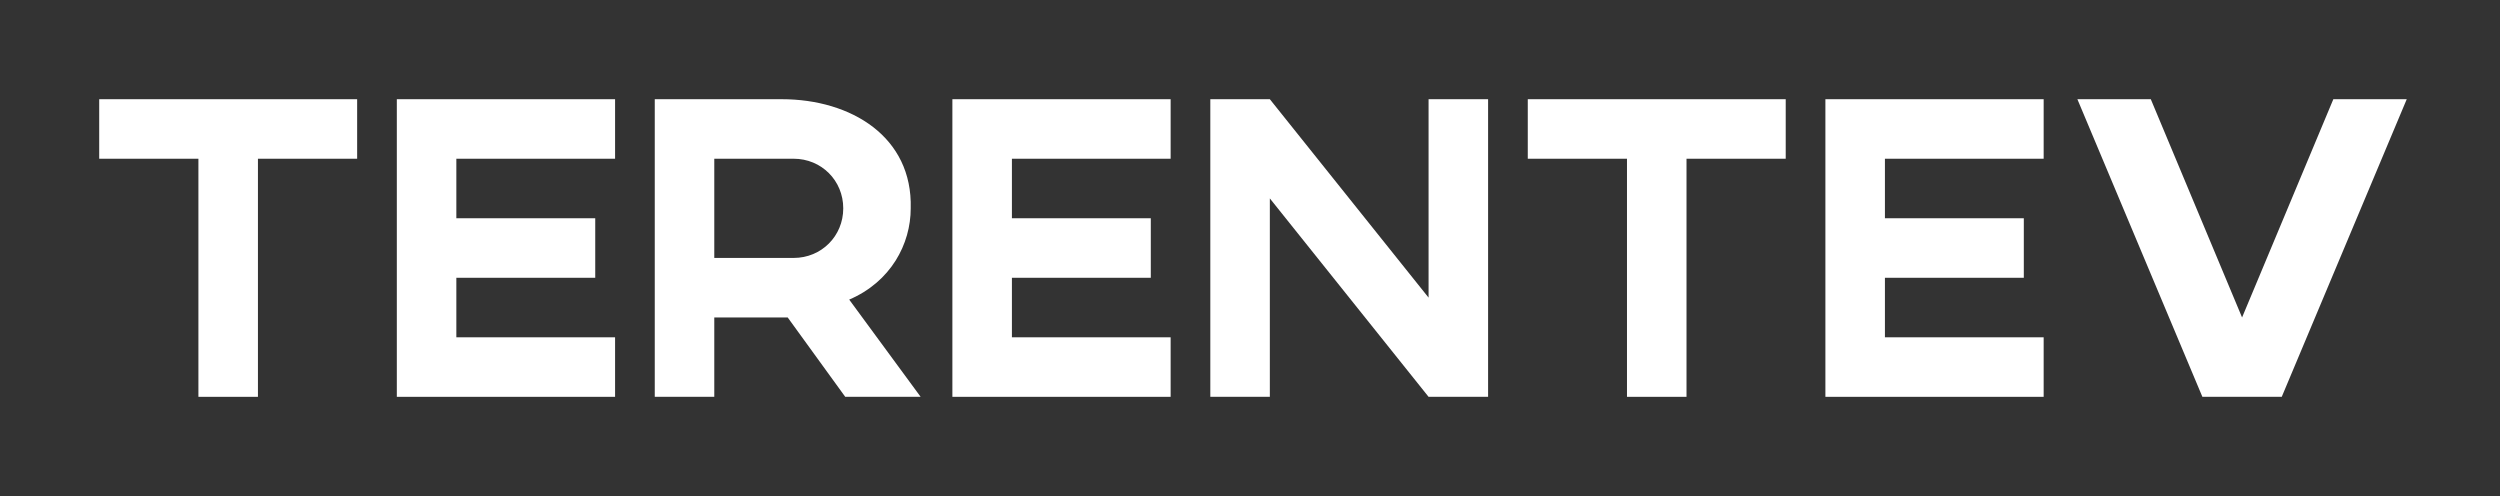
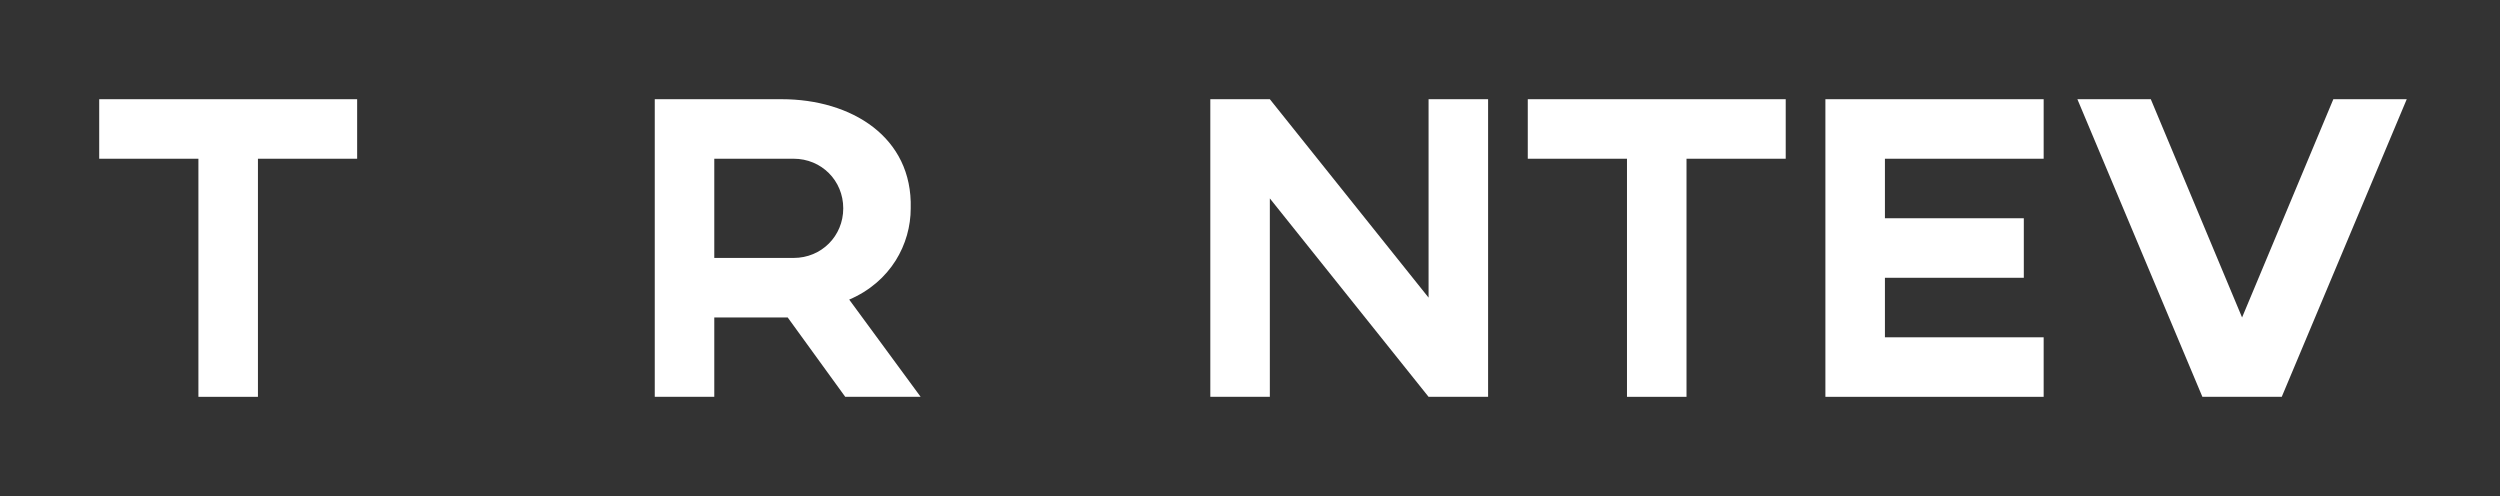
<svg xmlns="http://www.w3.org/2000/svg" version="1.1" id="Слой_1" x="0px" y="0px" viewBox="0 0 126 25" style="enable-background:new 0 0 126 25;" xml:space="preserve">
  <rect x="0" y="0" width="126" height="25" fill="#333333" stroke="none" />
  <style type="text/css">
	.st0{fill:none;}
	.st1{fill:#FFFFFF;}
</style>
  <title>terentev</title>
  <g id="Слой_2_1_">
    <g id="Слой_1-2">
      <rect class="st0" width="126" height="25" />
      <path class="st1" d="M10,8H5V5h13v3h-5v12h-3V8z" />
-       <path class="st1" d="M31,17v3H20V5h11v3h-8v3h7v3h-7v3H31z" />
      <path class="st1" d="M103,17v3H92V5h11v3h-8v3h7v3h-7v3H103z" />
-       <path class="st1" d="M59,17v3H48V5h11v3h-8v3h7v3h-7v3H59z" />
      <path class="st1" d="M42.8,15.1c2.1-0.9,3.1-2.8,3.1-4.6C46,6.9,42.9,5,39.4,5H33v15h3v-4h3.7l2.9,4h3.8L42.8,15.1z M36,13V8h4    c1.4,0,2.5,1.1,2.5,2.5c0,1.4-1.1,2.5-2.5,2.5H36z" />
      <path class="st1" d="M75,5v15h-3l-8-10v10h-3V5h3l8,10V5H75z" />
      <path class="st1" d="M82,8h-5V5h13v3h-5v12h-3V8z" />
      <path class="st1" d="M121.3,5L115,20h-4l-6.3-15h3.7l4.6,11l4.6-11H121.3z" />
    </g>
  </g>
</svg>